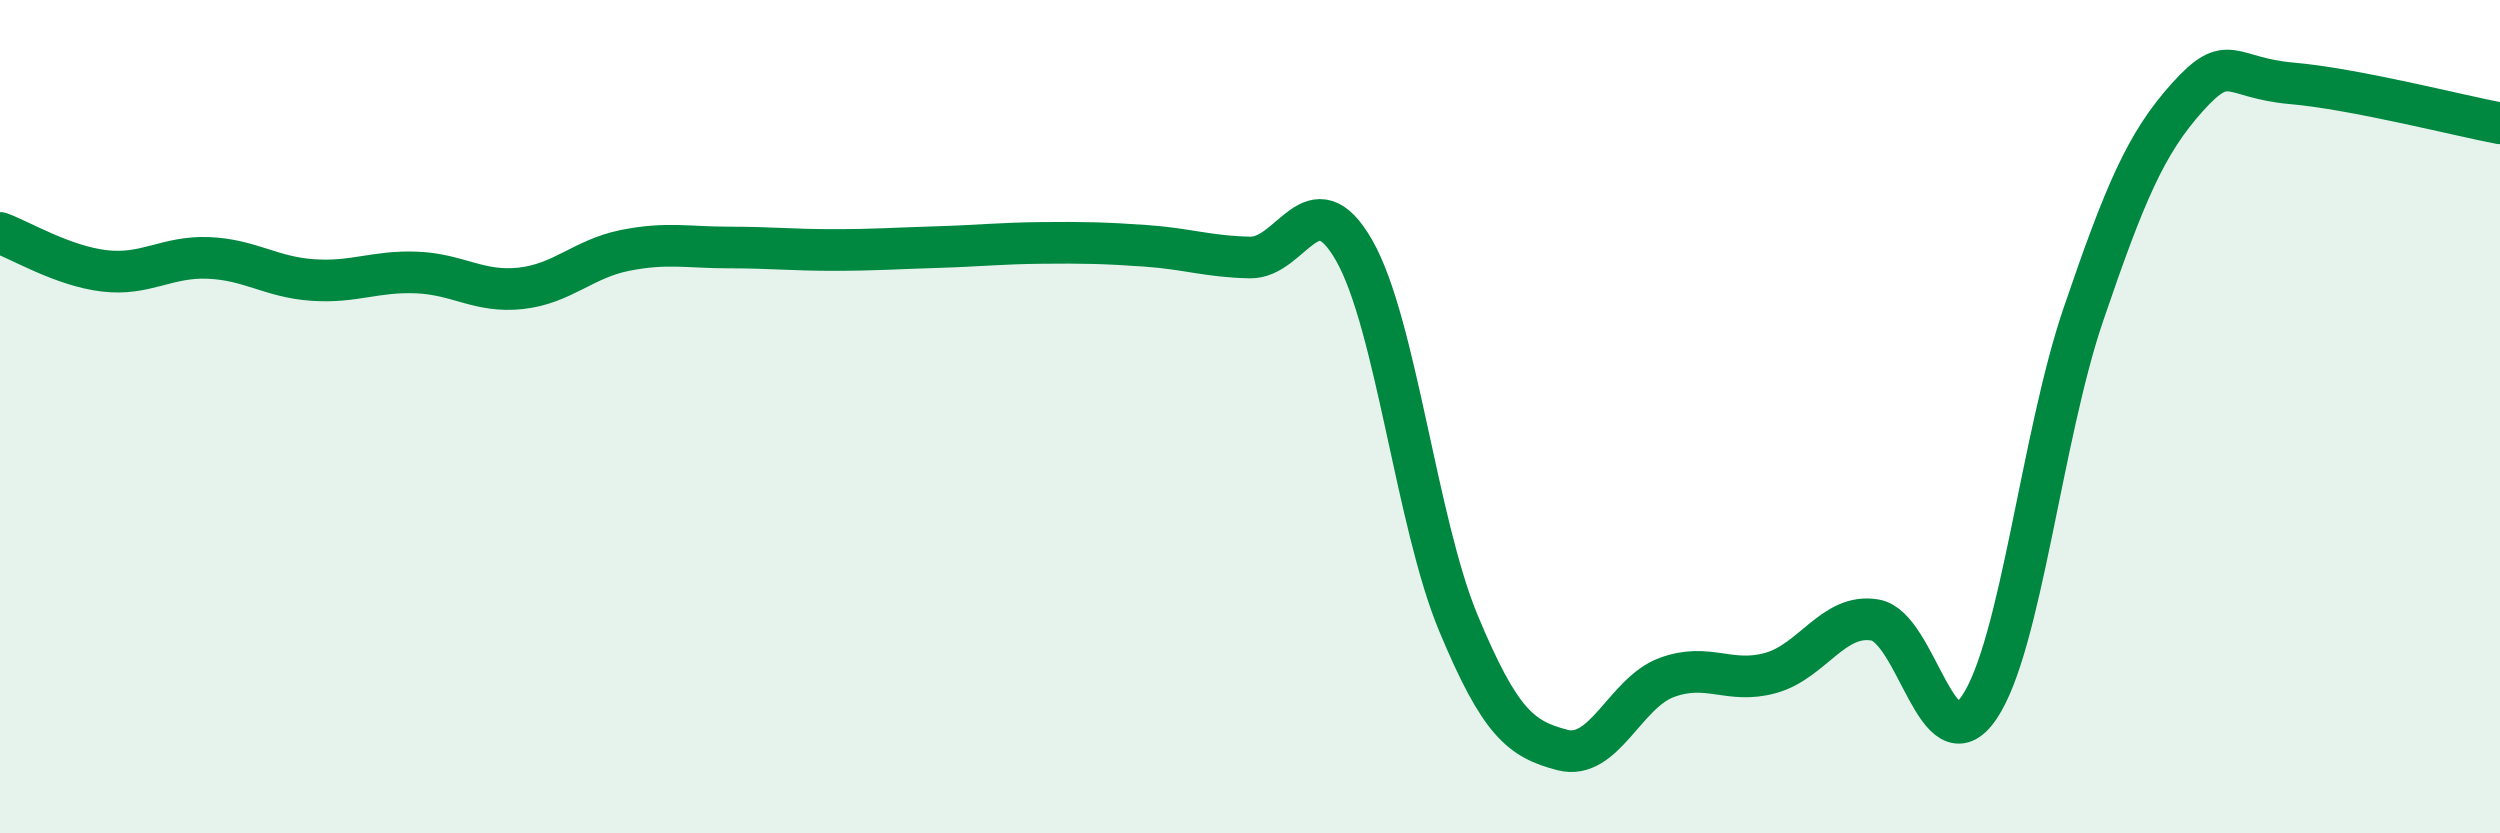
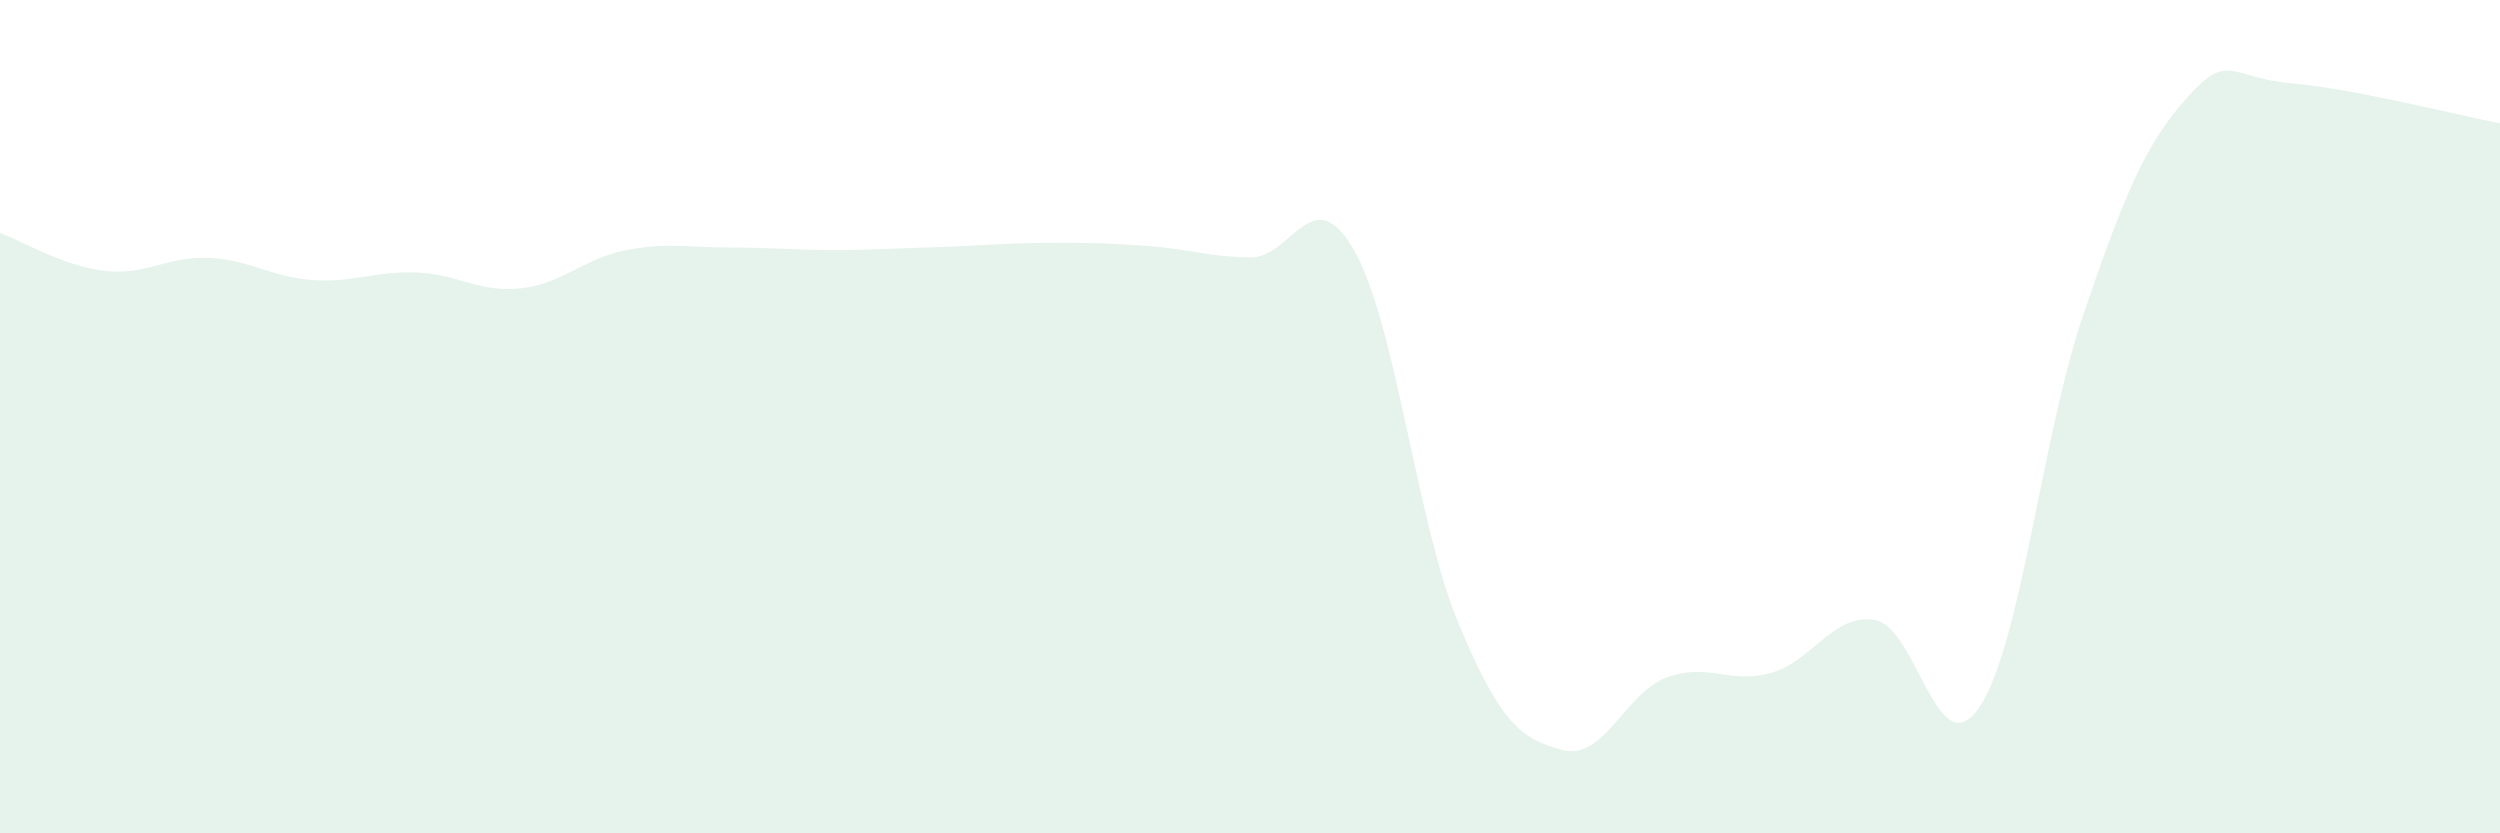
<svg xmlns="http://www.w3.org/2000/svg" width="60" height="20" viewBox="0 0 60 20">
  <path d="M 0,5.59 C 0.5,5.77 1.5,6.38 2.5,6.5 C 3.5,6.62 4,6.15 5,6.19 C 6,6.23 6.5,6.65 7.5,6.72 C 8.5,6.79 9,6.5 10,6.54 C 11,6.58 11.5,7.03 12.5,6.92 C 13.5,6.81 14,6.21 15,6.01 C 16,5.81 16.5,5.94 17.5,5.94 C 18.5,5.94 19,6 20,6 C 21,6 21.5,5.96 22.5,5.93 C 23.5,5.9 24,5.84 25,5.83 C 26,5.82 26.5,5.83 27.5,5.9 C 28.5,5.97 29,6.16 30,6.18 C 31,6.2 31.5,4.26 32.5,6.01 C 33.5,7.76 34,12.55 35,14.95 C 36,17.35 36.5,17.74 37.5,18 C 38.5,18.26 39,16.63 40,16.26 C 41,15.89 41.5,16.43 42.5,16.15 C 43.5,15.87 44,14.71 45,14.88 C 46,15.05 46.5,18.45 47.5,16.98 C 48.5,15.51 49,10.48 50,7.55 C 51,4.62 51.5,3.44 52.5,2.33 C 53.5,1.22 53.5,1.87 55,2 C 56.5,2.13 59,2.77 60,2.96L60 20L0 20Z" fill="#008740" opacity="0.1" stroke-linecap="round" stroke-linejoin="round" />
-   <path d="M 0,5.59 C 0.5,5.77 1.5,6.38 2.5,6.5 C 3.5,6.62 4,6.15 5,6.19 C 6,6.23 6.5,6.65 7.5,6.72 C 8.5,6.79 9,6.5 10,6.54 C 11,6.58 11.5,7.03 12.5,6.92 C 13.5,6.81 14,6.21 15,6.01 C 16,5.81 16.5,5.94 17.5,5.94 C 18.5,5.94 19,6 20,6 C 21,6 21.5,5.96 22.5,5.93 C 23.5,5.9 24,5.84 25,5.83 C 26,5.82 26.5,5.83 27.5,5.9 C 28.5,5.97 29,6.16 30,6.18 C 31,6.2 31.5,4.26 32.5,6.01 C 33.5,7.76 34,12.55 35,14.95 C 36,17.35 36.5,17.74 37.5,18 C 38.5,18.26 39,16.63 40,16.26 C 41,15.89 41.5,16.43 42.5,16.15 C 43.5,15.87 44,14.71 45,14.88 C 46,15.05 46.5,18.45 47.5,16.98 C 48.5,15.51 49,10.48 50,7.55 C 51,4.62 51.5,3.44 52.5,2.33 C 53.5,1.22 53.5,1.87 55,2 C 56.5,2.13 59,2.77 60,2.96" stroke="#008740" stroke-width="1" fill="none" stroke-linecap="round" stroke-linejoin="round" />
</svg>